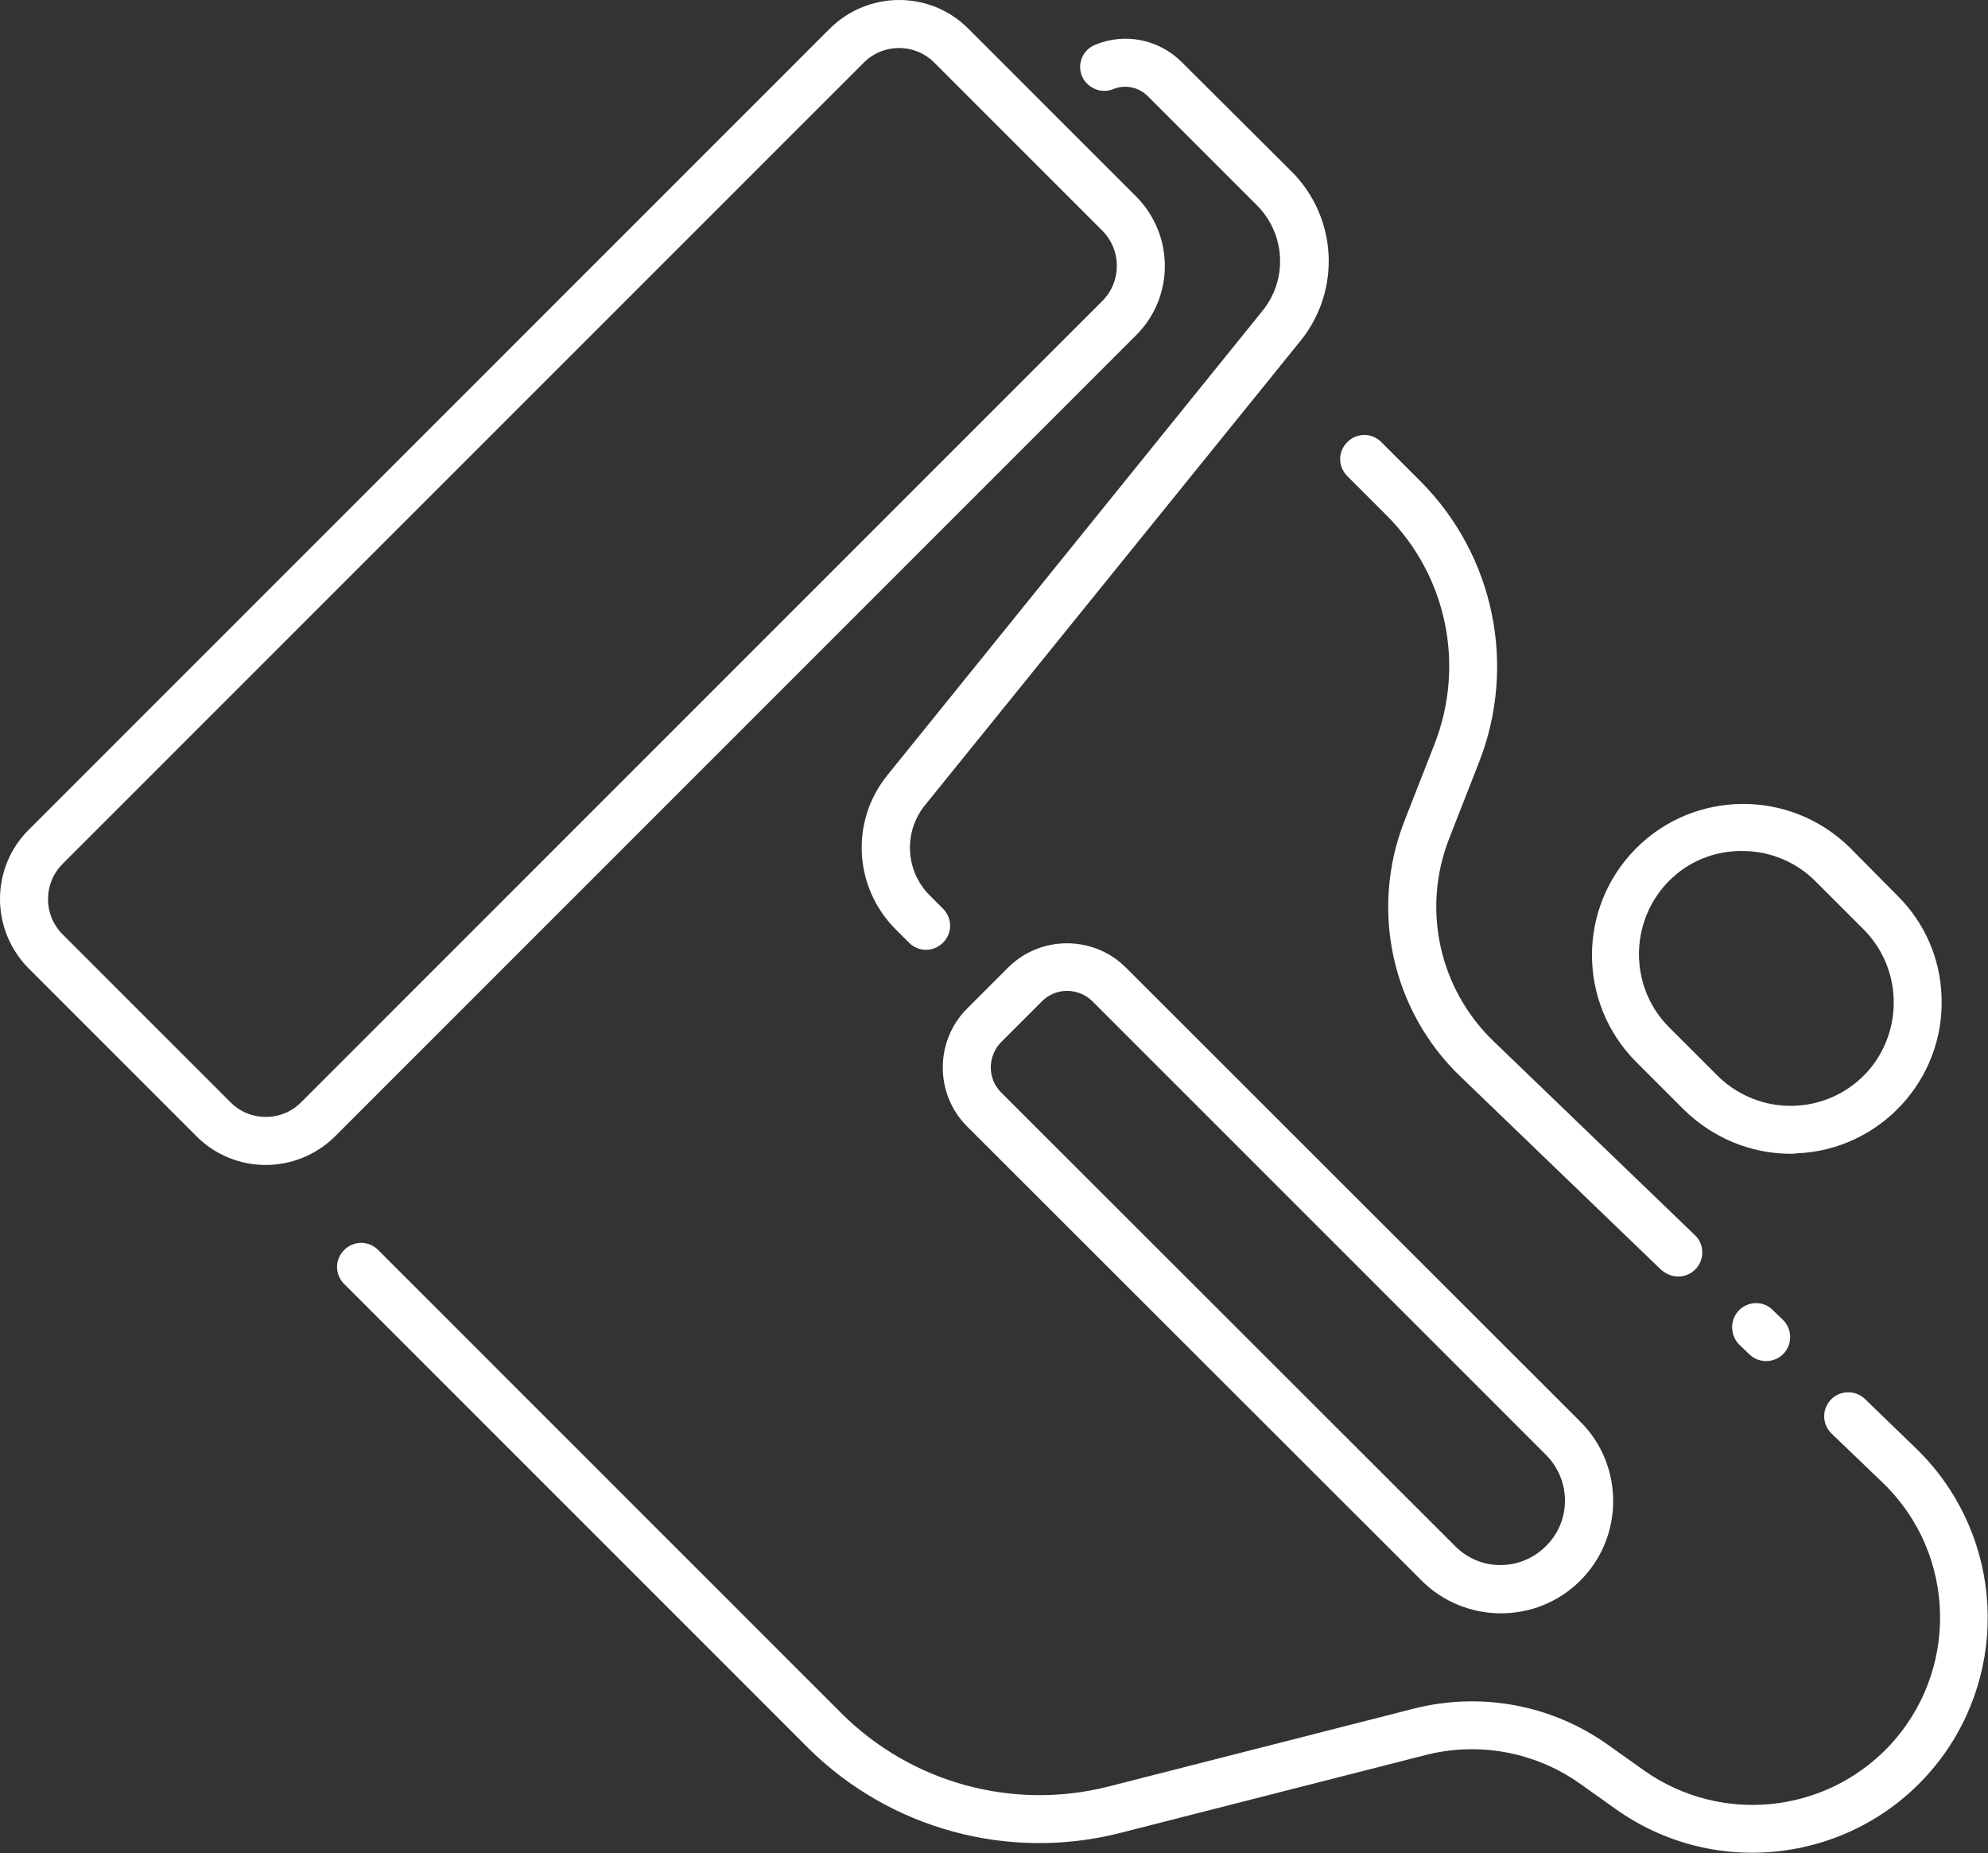
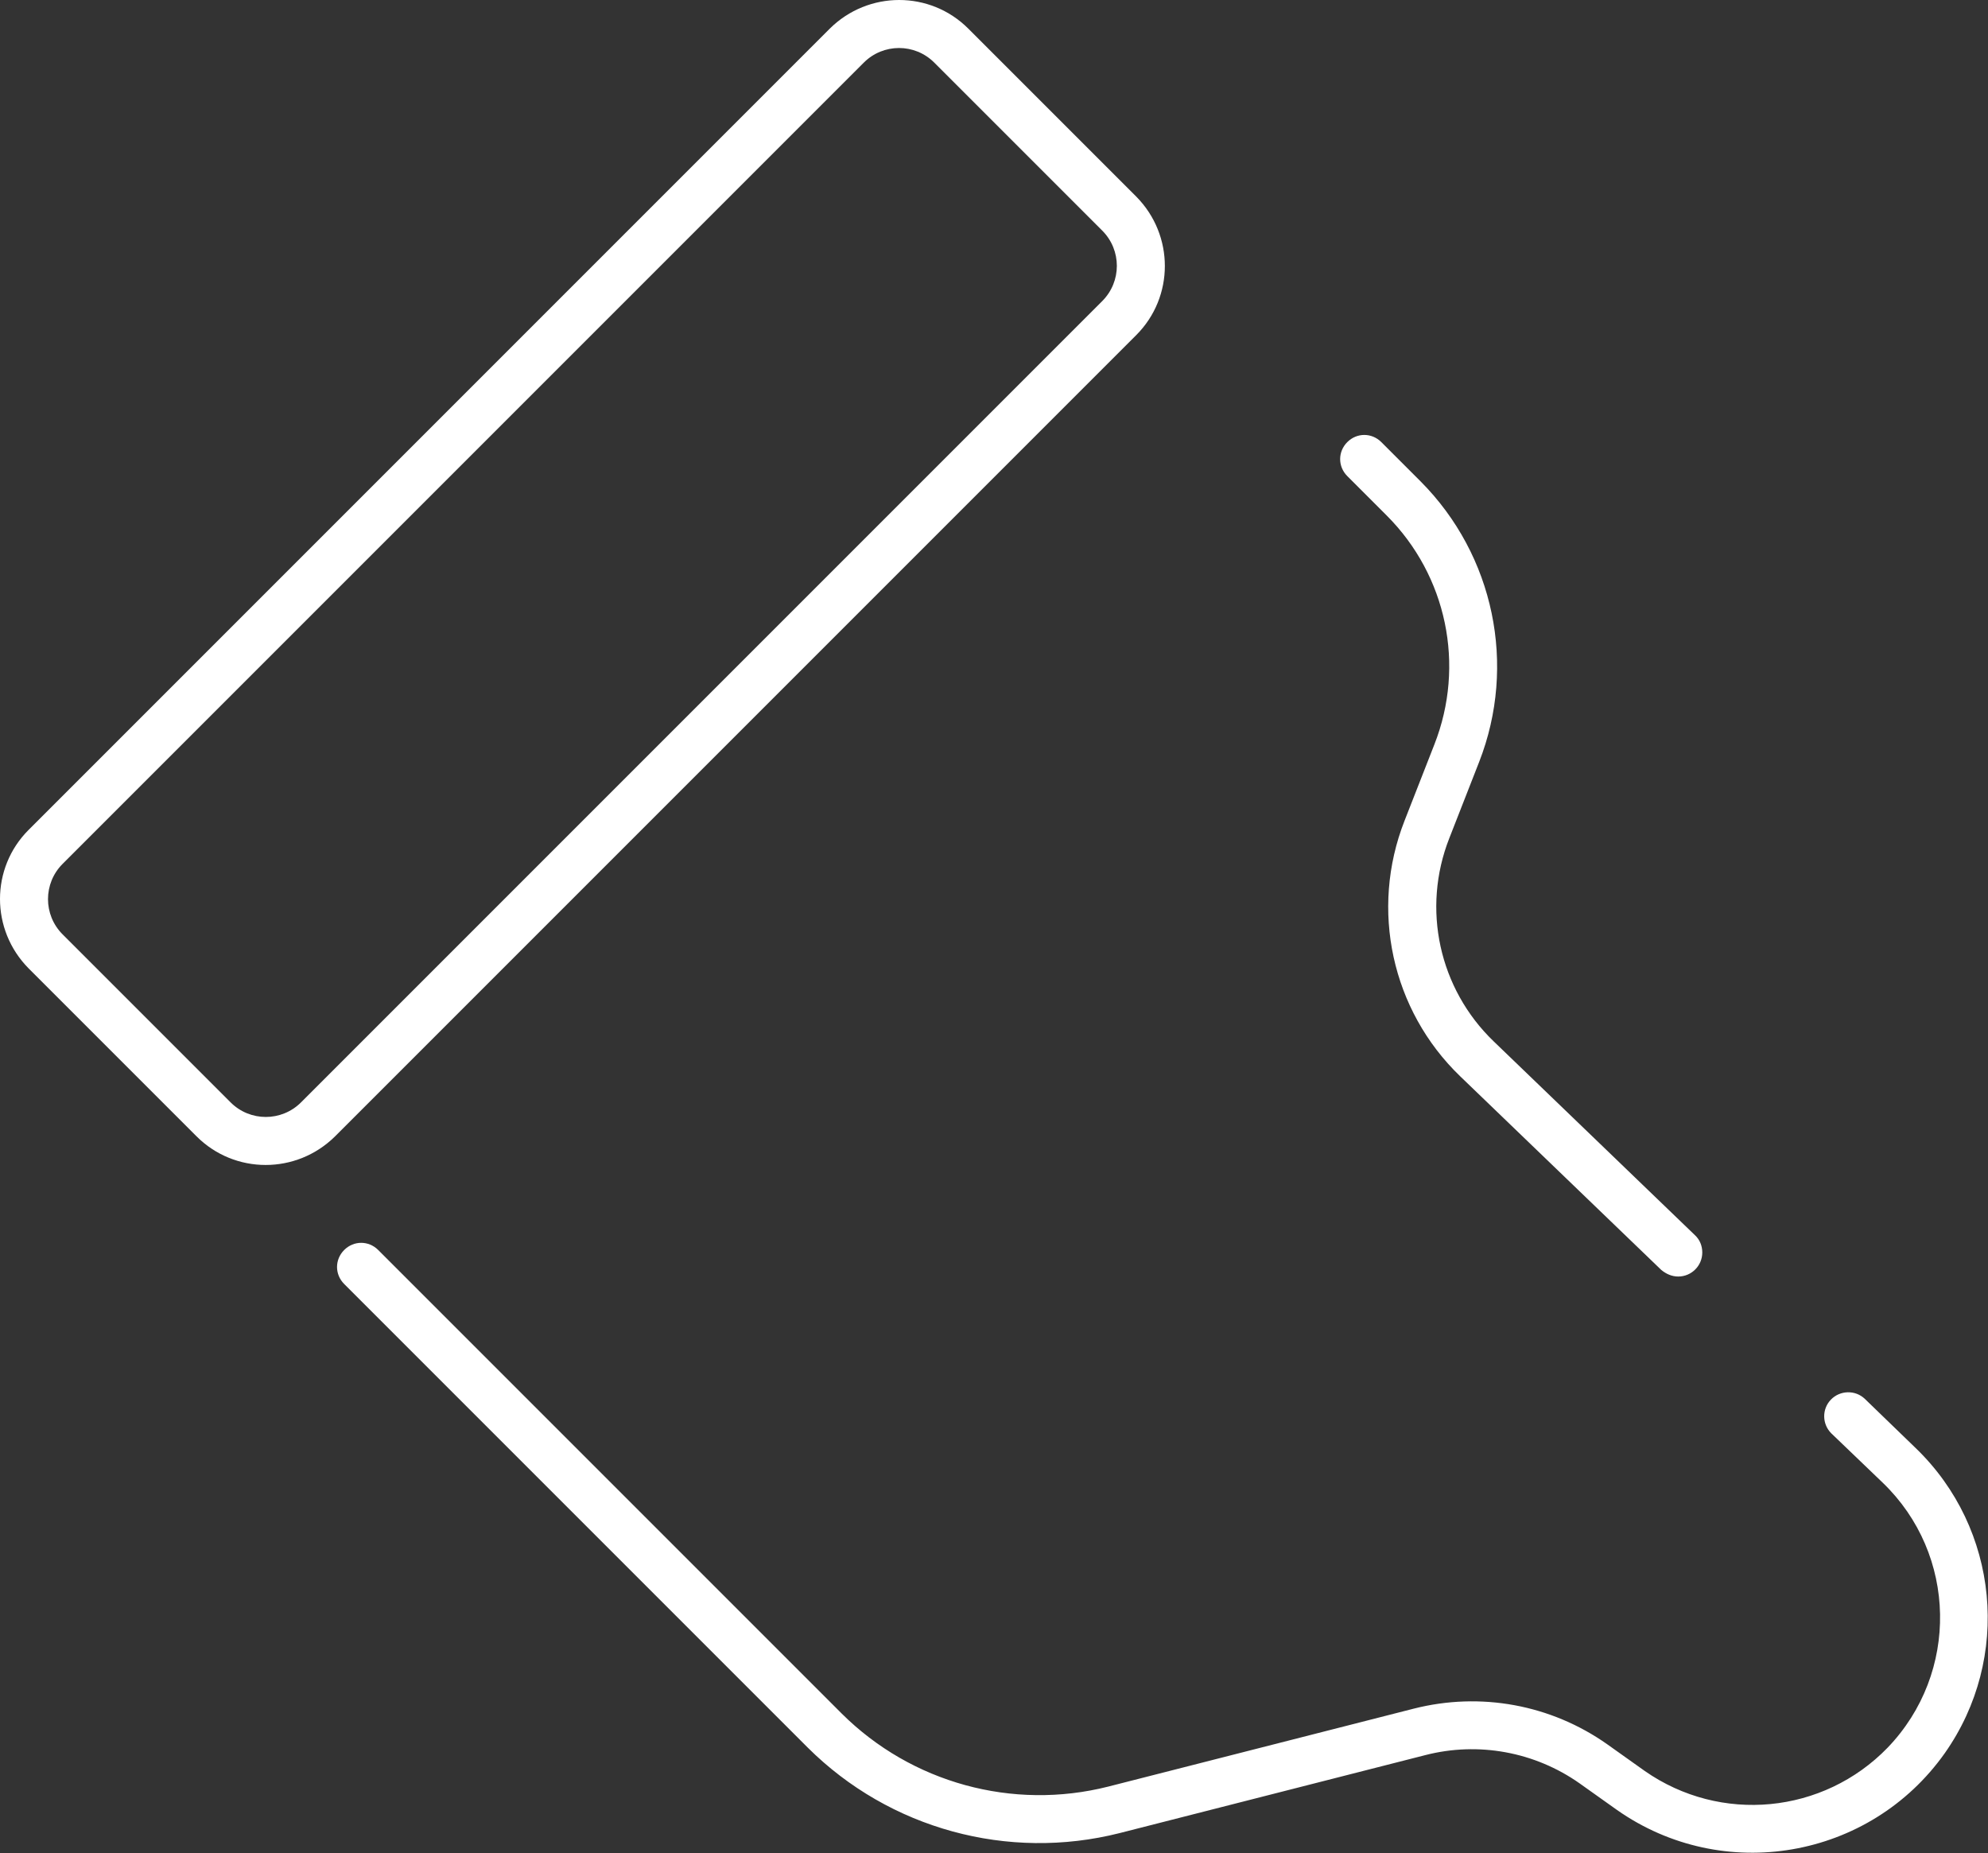
<svg xmlns="http://www.w3.org/2000/svg" version="1.1" id="Layer_1" x="0px" y="0px" viewBox="0 0 479.4 446.8" style="enable-background:new 0 0 479.4 446.8;" xml:space="preserve">
  <rect x="0" y="0" width="479.4" height="446.8" fill="#333333" stroke="none" />
  <style type="text/css">
	.st0{fill:#FFFFFF;}
</style>
  <path class="st0" d="M449.7,337.3c-2.3-2.2-6-2.1-8.2,0.2c-2.2,2.3-2.1,5.9,0.1,8.1l12.4,11.9c18,17.3,18.5,45.9,1.2,63.9  c-15.5,16-40.3,18.4-58.6,5.6l-9-6.4C374,411,357,407.9,340.9,412l-73.7,18.8c-23,5.8-47.4-0.9-64.2-17.6L91.2,301.4  c-2.3-2.3-5.9-2.3-8.2,0s-2.3,5.9,0,8.2l111.8,111.8c19.7,19.6,48.3,27.4,75.2,20.6l73.7-18.8c12.8-3.3,26.4-0.8,37.2,6.8l9,6.4  c25.6,18,61,11.9,79.1-13.7c16.1-22.9,13.1-54.1-7-73.5L449.7,337.3z" />
-   <path class="st0" d="M419.3,316c-2.2,2.3-2.1,6,0.1,8.2l0,0l2.5,2.4c2.3,2.2,6,2.1,8.2-0.2c2.2-2.3,2.1-6-0.2-8.2l-2.5-2.4  C425.2,313.6,421.5,313.7,419.3,316z" />
  <path class="st0" d="M404.7,307.8c3.2,0,5.8-2.6,5.8-5.8c0-1.6-0.6-3.1-1.8-4.2l-48.5-46.7c-13.2-12.7-17.4-32-10.7-49l7.2-18.4  c9.1-23.3,3.6-49.8-14.1-67.6l-9.5-9.5c-2.3-2.3-5.9-2.3-8.2,0s-2.3,5.9,0,8.2l9.5,9.5c14.5,14.5,19,36.1,11.5,55.2l-7.2,18.4  c-8.4,21.4-3.1,45.7,13.4,61.6l48.5,46.7C401.8,307.2,403.2,307.8,404.7,307.8z" />
-   <path class="st0" d="M381,342.7L271.5,233.3c-7.8-7.8-20.6-7.8-28.4,0l0,0l-9.9,9.9c-7.8,7.8-7.8,20.6,0,28.4l0,0L342.7,381  c10.5,10.6,27.7,10.7,38.3,0.2c10.6-10.5,10.7-27.7,0.2-38.3C381.1,342.9,381.1,342.8,381,342.7z M372.8,372.8L372.8,372.8  c-6.1,6.1-15.9,6.1-21.9,0l0,0L241.4,263.4c-3.3-3.3-3.3-8.7,0-12.1l0,0l9.9-9.9c3.3-3.3,8.7-3.3,12.1,0l109.5,109.5  C378.9,357,378.9,366.8,372.8,372.8L372.8,372.8z" />
-   <path class="st0" d="M214,186.9c-9,11.1-8.1,27.1,2,37.2l3.2,3.2c2.3,2.3,5.9,2.3,8.2,0s2.3-5.9,0-8.2l-3.2-3.2  c-5.9-5.9-6.4-15.3-1.1-21.8l90.5-111.9c9.9-12.2,8.9-29.9-2.2-40.9L285,15c-5.5-5.5-13.7-7.2-20.9-4.2c-3,1.2-4.4,4.6-3.2,7.5  s4.6,4.4,7.5,3.2l0,0c2.9-1.2,6.2-0.5,8.4,1.7l26.3,26.3c6.9,6.9,7.5,17.9,1.3,25.5L214,186.9z" />
-   <path class="st0" d="M433.1,278.1c20.1-0.7,35.9-17.7,35.1-37.8c-0.3-9.2-4.1-17.9-10.7-24.4L446,204.3  c-14.4-14.1-37.5-13.9-51.6,0.4c-14,14.2-14,37,0,51.2l11.6,11.6c6.9,6.8,16.1,10.7,25.8,10.7C432.2,278.2,432.7,278.2,433.1,278.1z   M402.5,247.7c-9.2-9.2-9.7-24-1.3-33.9c4.5-5.3,11-8.4,18-8.6c0.3,0,0.6,0,1,0c6.6,0,12.9,2.6,17.6,7.3l11.6,11.6  c9.2,9.2,9.7,24,1.3,33.9c-9,10.4-24.7,11.6-35.2,2.6c-0.5-0.4-0.9-0.8-1.4-1.3L402.5,247.7z" />
  <path class="st0" d="M47.4,274c9.2,9.2,24.1,9.2,33.4,0l0,0L274,80.8c9.2-9.2,9.2-24.1,0-33.4l0,0L233.5,6.9  c-9.2-9.2-24.1-9.2-33.4,0L6.9,200.1c-9.2,9.2-9.2,24.1,0,33.4L47.4,274z M15.1,208.3L208.3,15.1c4.7-4.7,12.3-4.7,17,0l40.5,40.5  c4.7,4.7,4.7,12.3,0,17L72.6,265.8c-4.7,4.7-12.3,4.7-17,0l-40.5-40.5C10.4,220.6,10.4,213,15.1,208.3z" />
</svg>